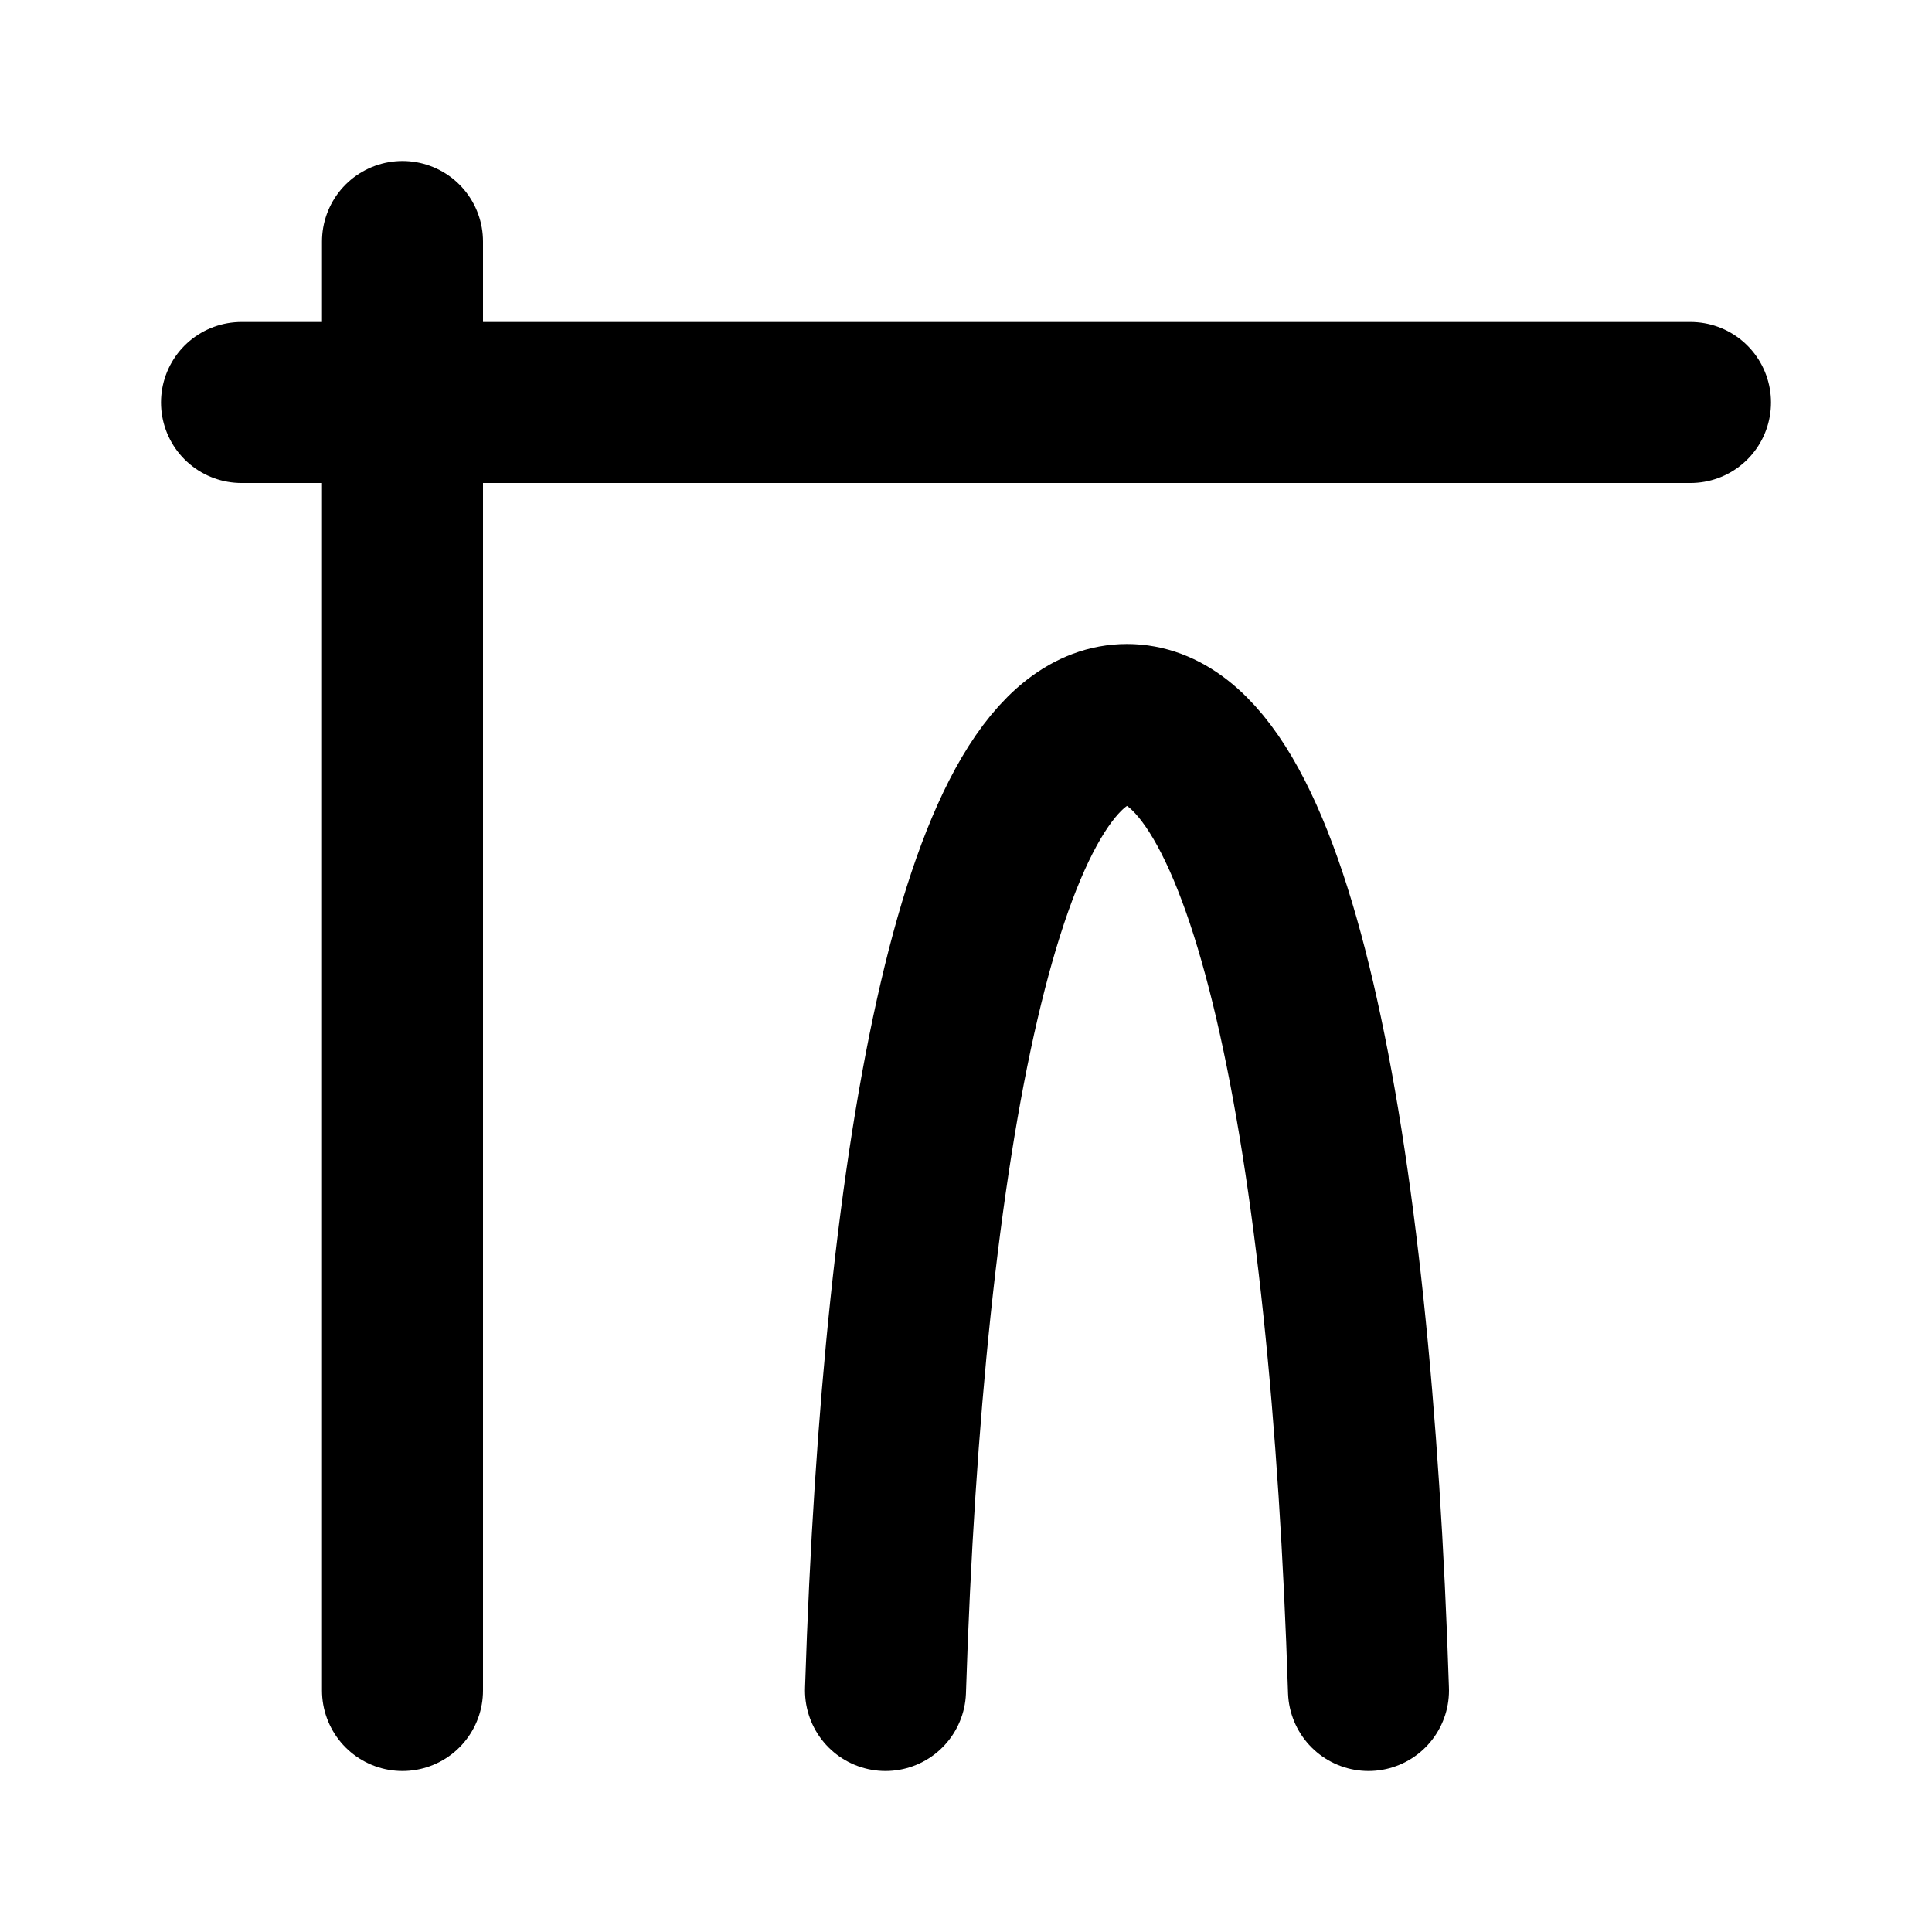
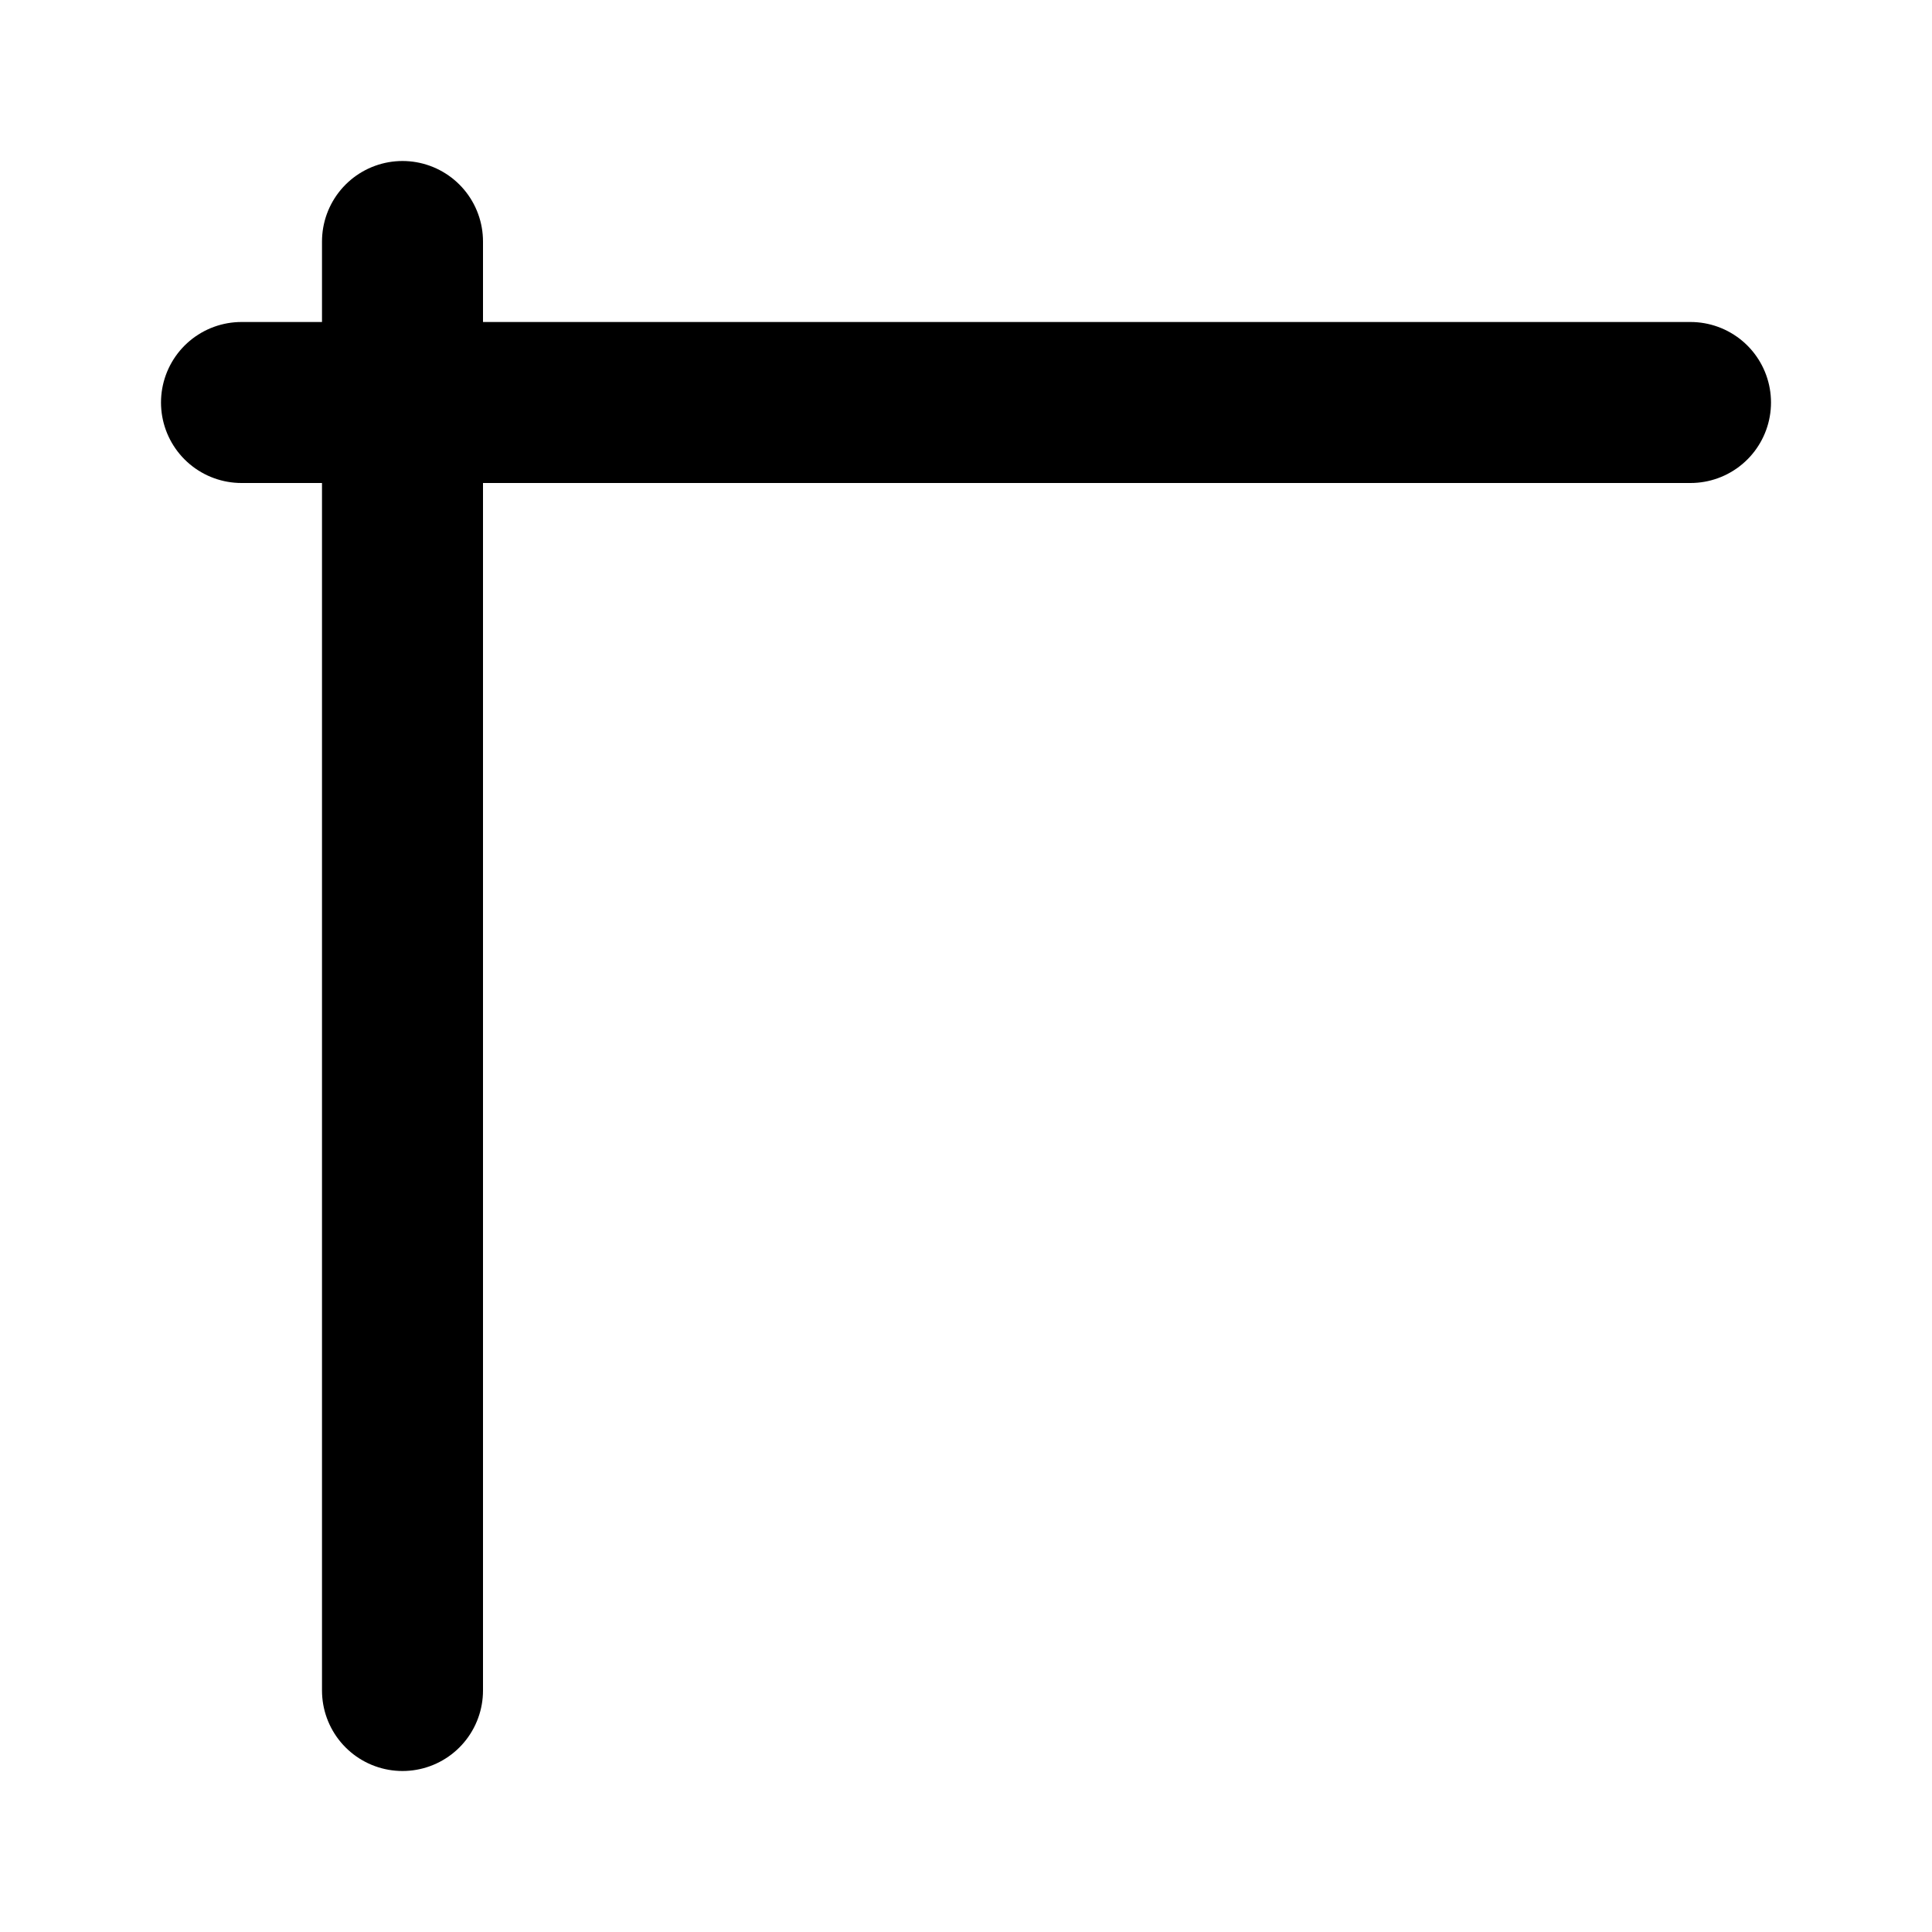
<svg xmlns="http://www.w3.org/2000/svg" fill="#000000" width="800px" height="800px" viewBox="0 0 24 24" id="parabolic-function-4" data-name="Flat Line" class="icon flat-line">
-   <path id="primary" d="M17,21c-.22-6.85-1.22-12-3-12s-2.78,5.15-3,12" style="fill: none; stroke: rgb(0, 0, 0); stroke-linecap: round; stroke-linejoin: round; stroke-width: 2;" />
  <path id="primary-2" data-name="primary" d="M5,3V21M3,5H21" style="fill: none; stroke: rgb(0, 0, 0); stroke-linecap: round; stroke-linejoin: round; stroke-width: 2;" />
</svg>